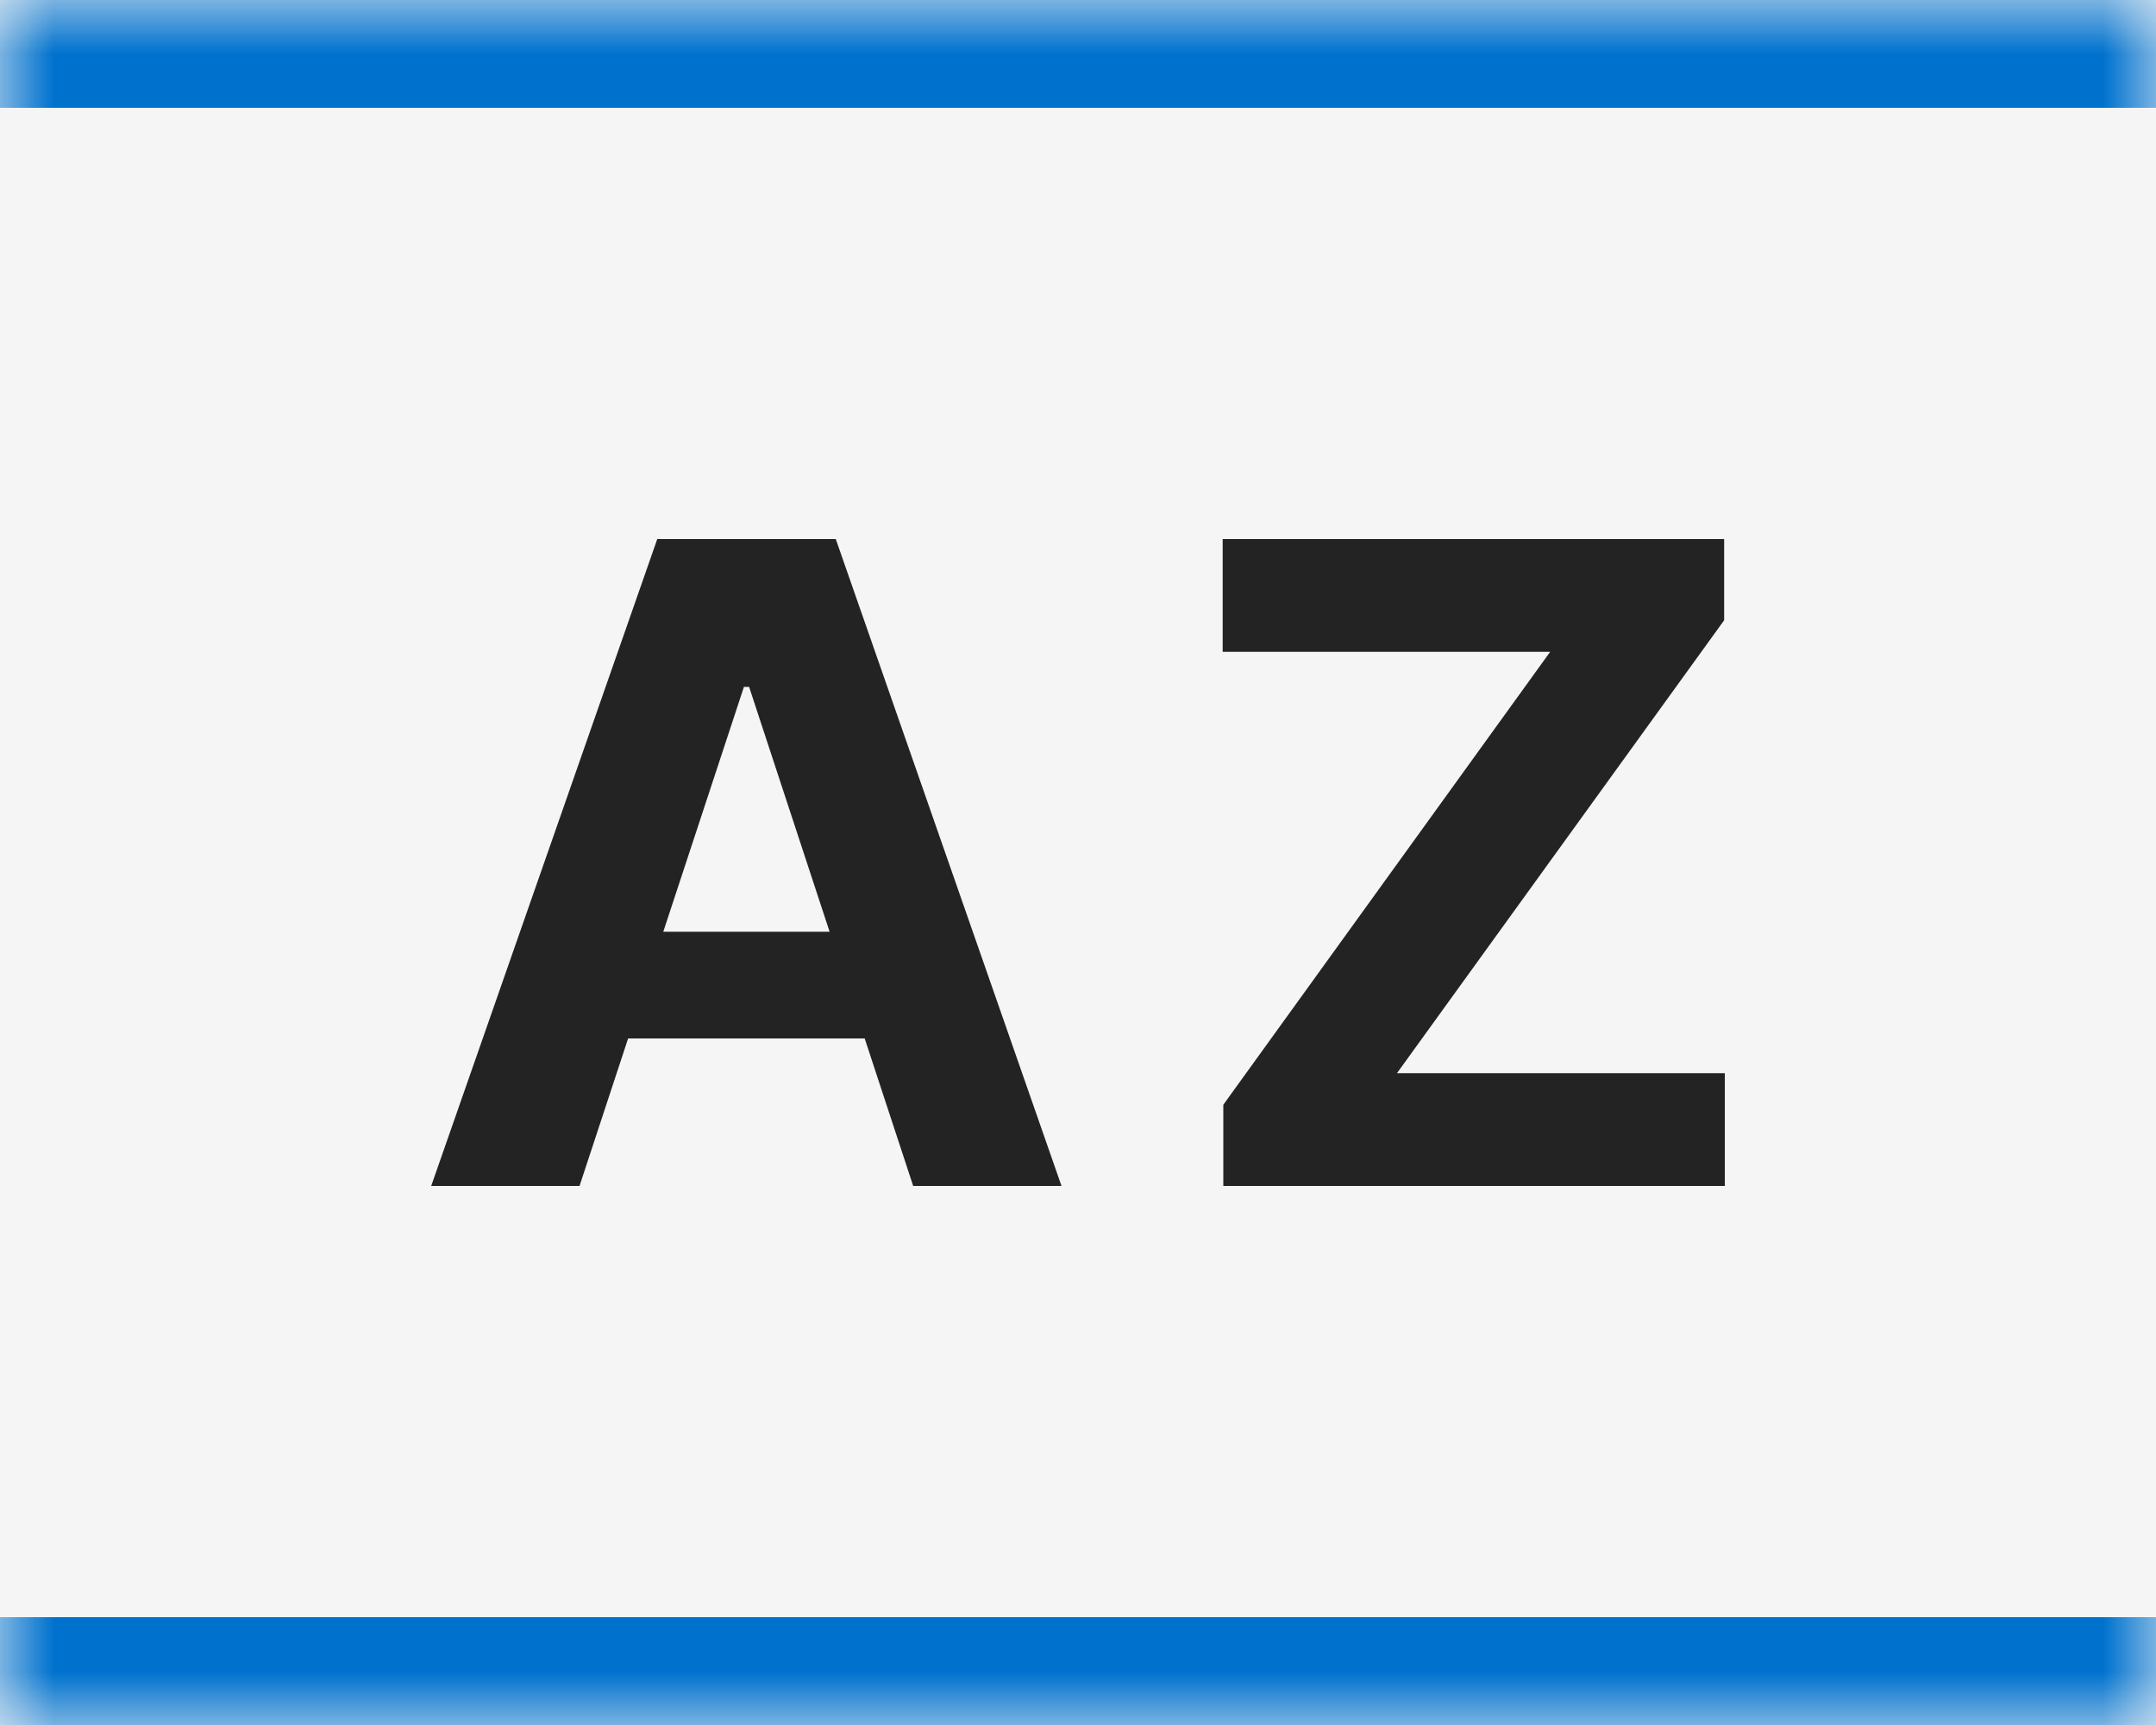
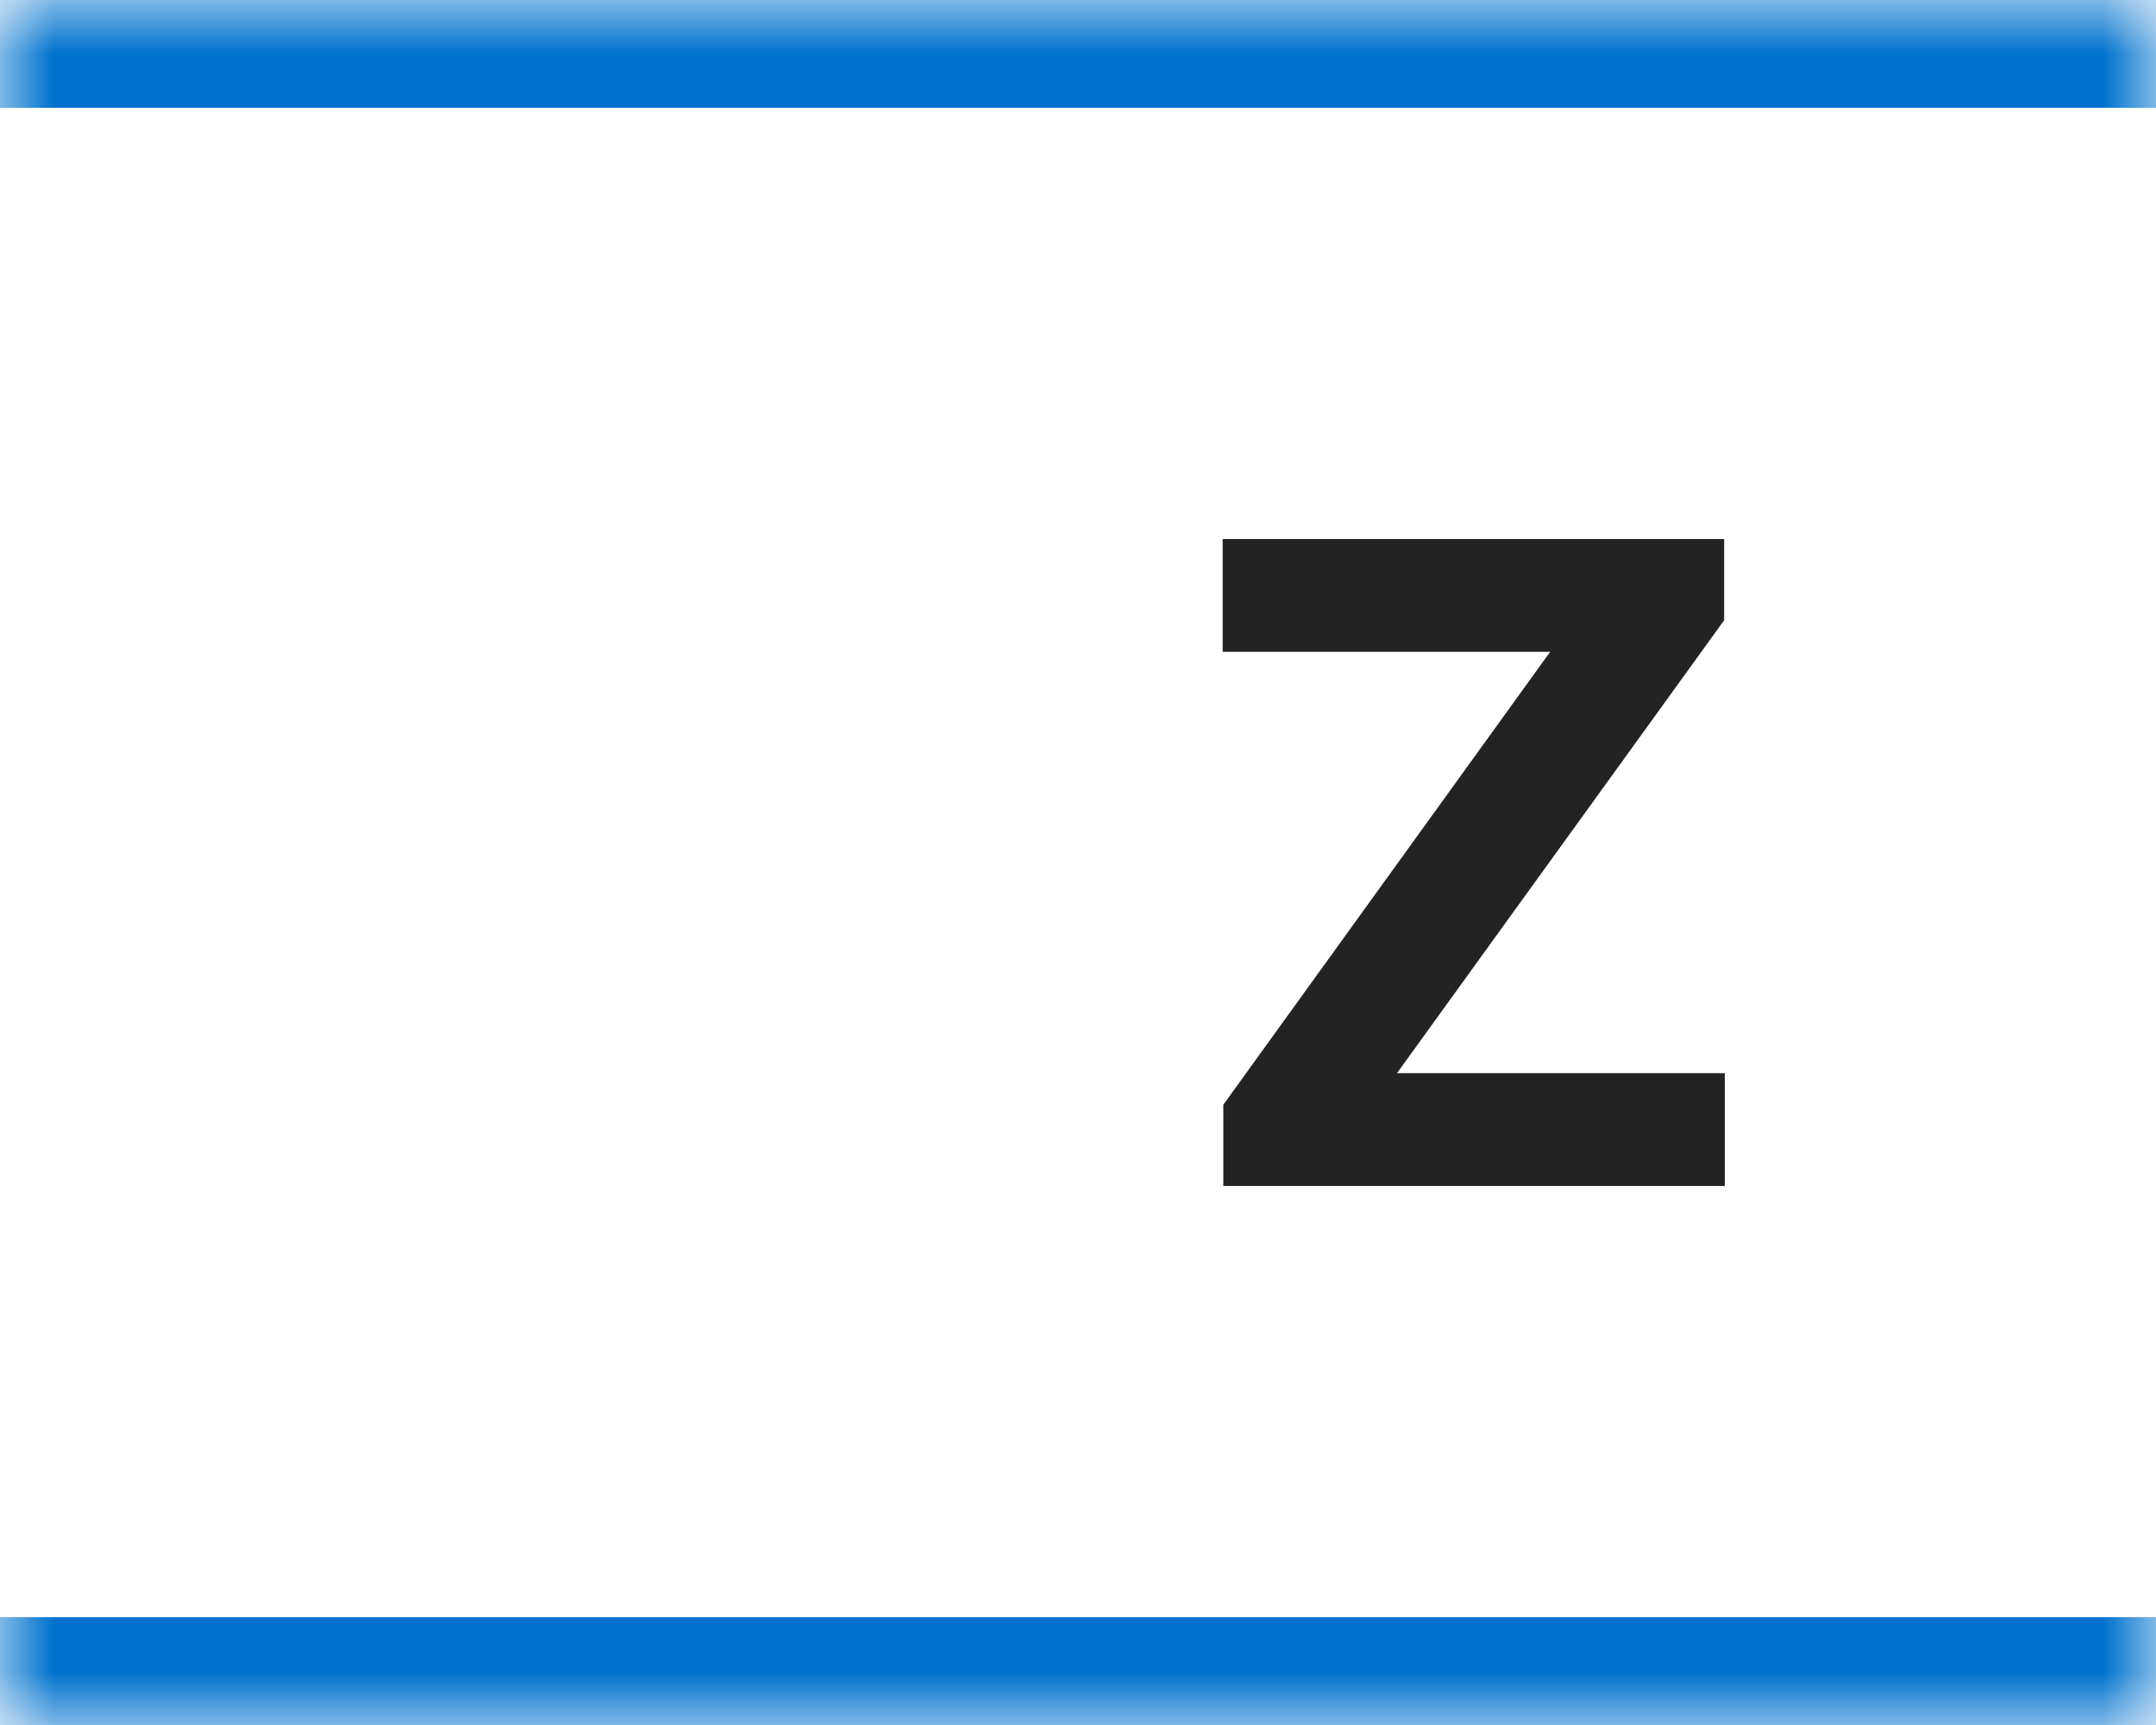
<svg xmlns="http://www.w3.org/2000/svg" width="20" height="16" viewBox="0 0 20 16" fill="none">
  <mask id="path-1-inside-1_771_2746" fill="white">
-     <path d="M0 0H20V16H0V0Z" />
+     <path d="M0 0H20V16H0Z" />
  </mask>
-   <path d="M0 0H20V16H0V0Z" fill="#F5F5F5" />
-   <path d="M5.376 11H4L6.097 5H7.753L9.847 11H8.471L6.949 6.371H6.901L5.376 11ZM5.29 8.642H8.542V9.632H5.29V8.642Z" fill="#232323" />
  <path d="M11.348 11V10.247L14.38 6.046H11.342V5H15.994V5.753L12.959 9.954H16V11H11.348Z" fill="#232323" />
  <path d="M0 1H20V-1H0V1ZM20 15H0V17H20V15Z" fill="#0072CE" mask="url(#path-1-inside-1_771_2746)" />
</svg>